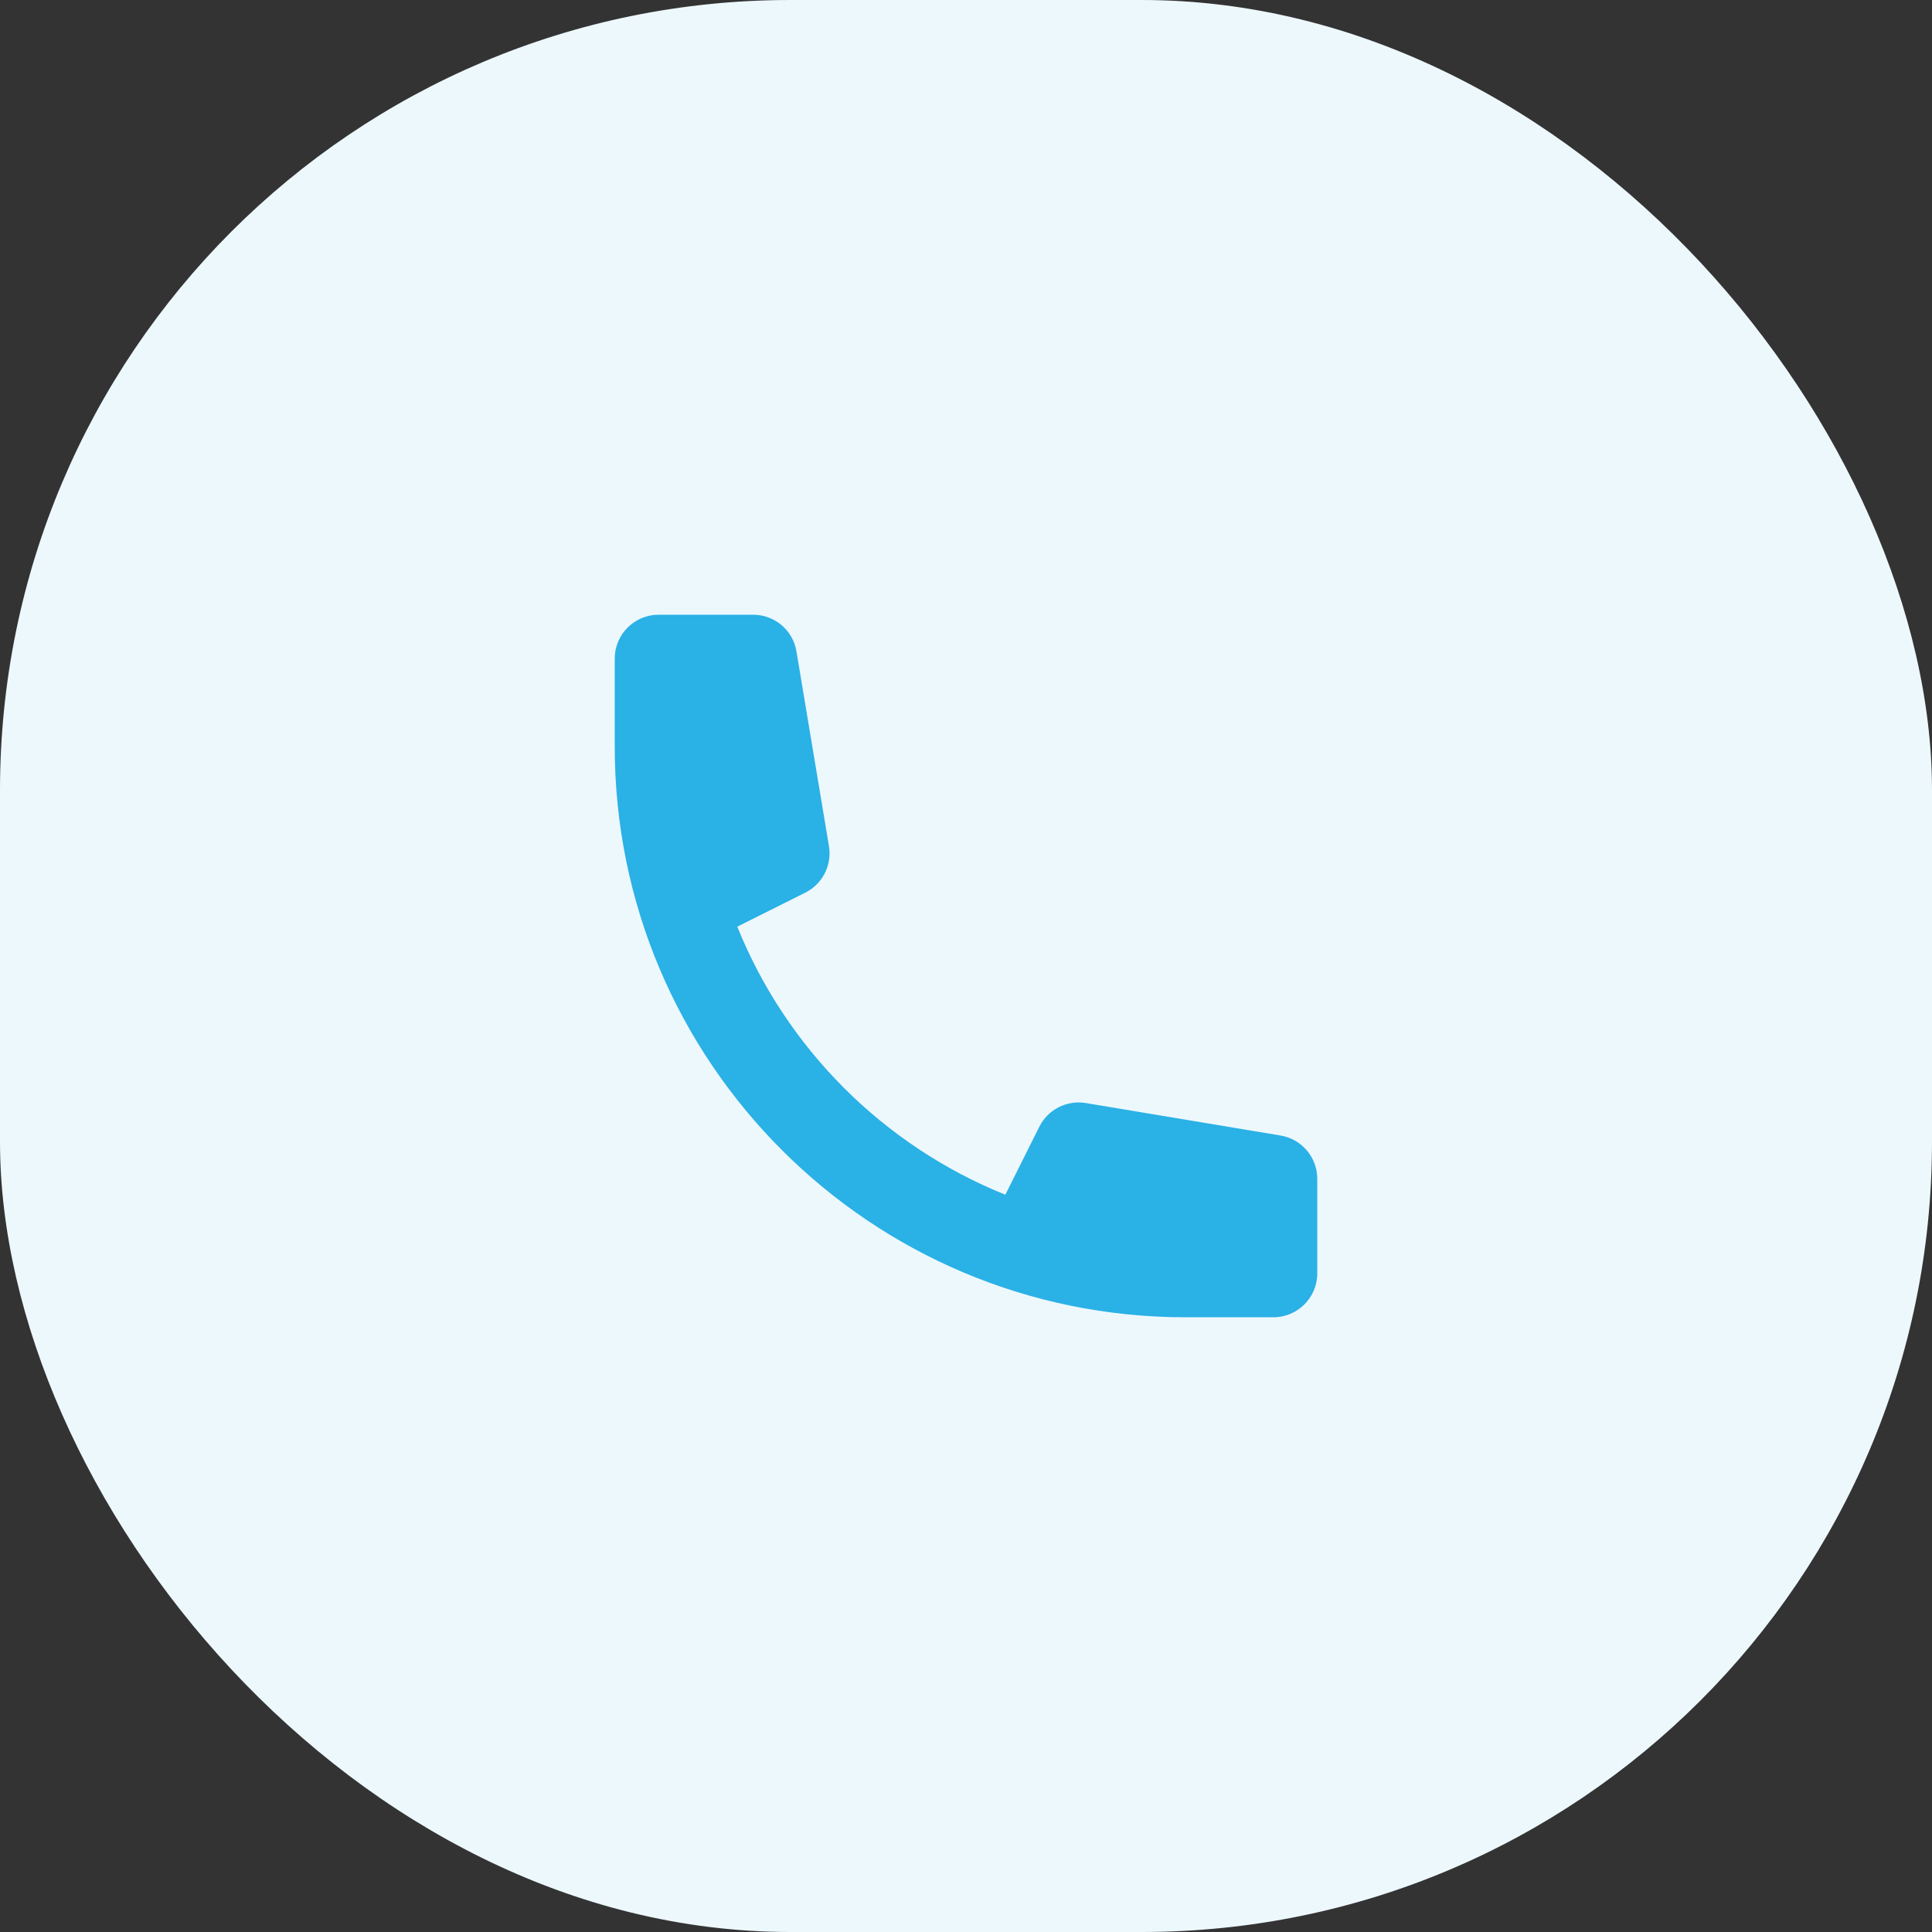
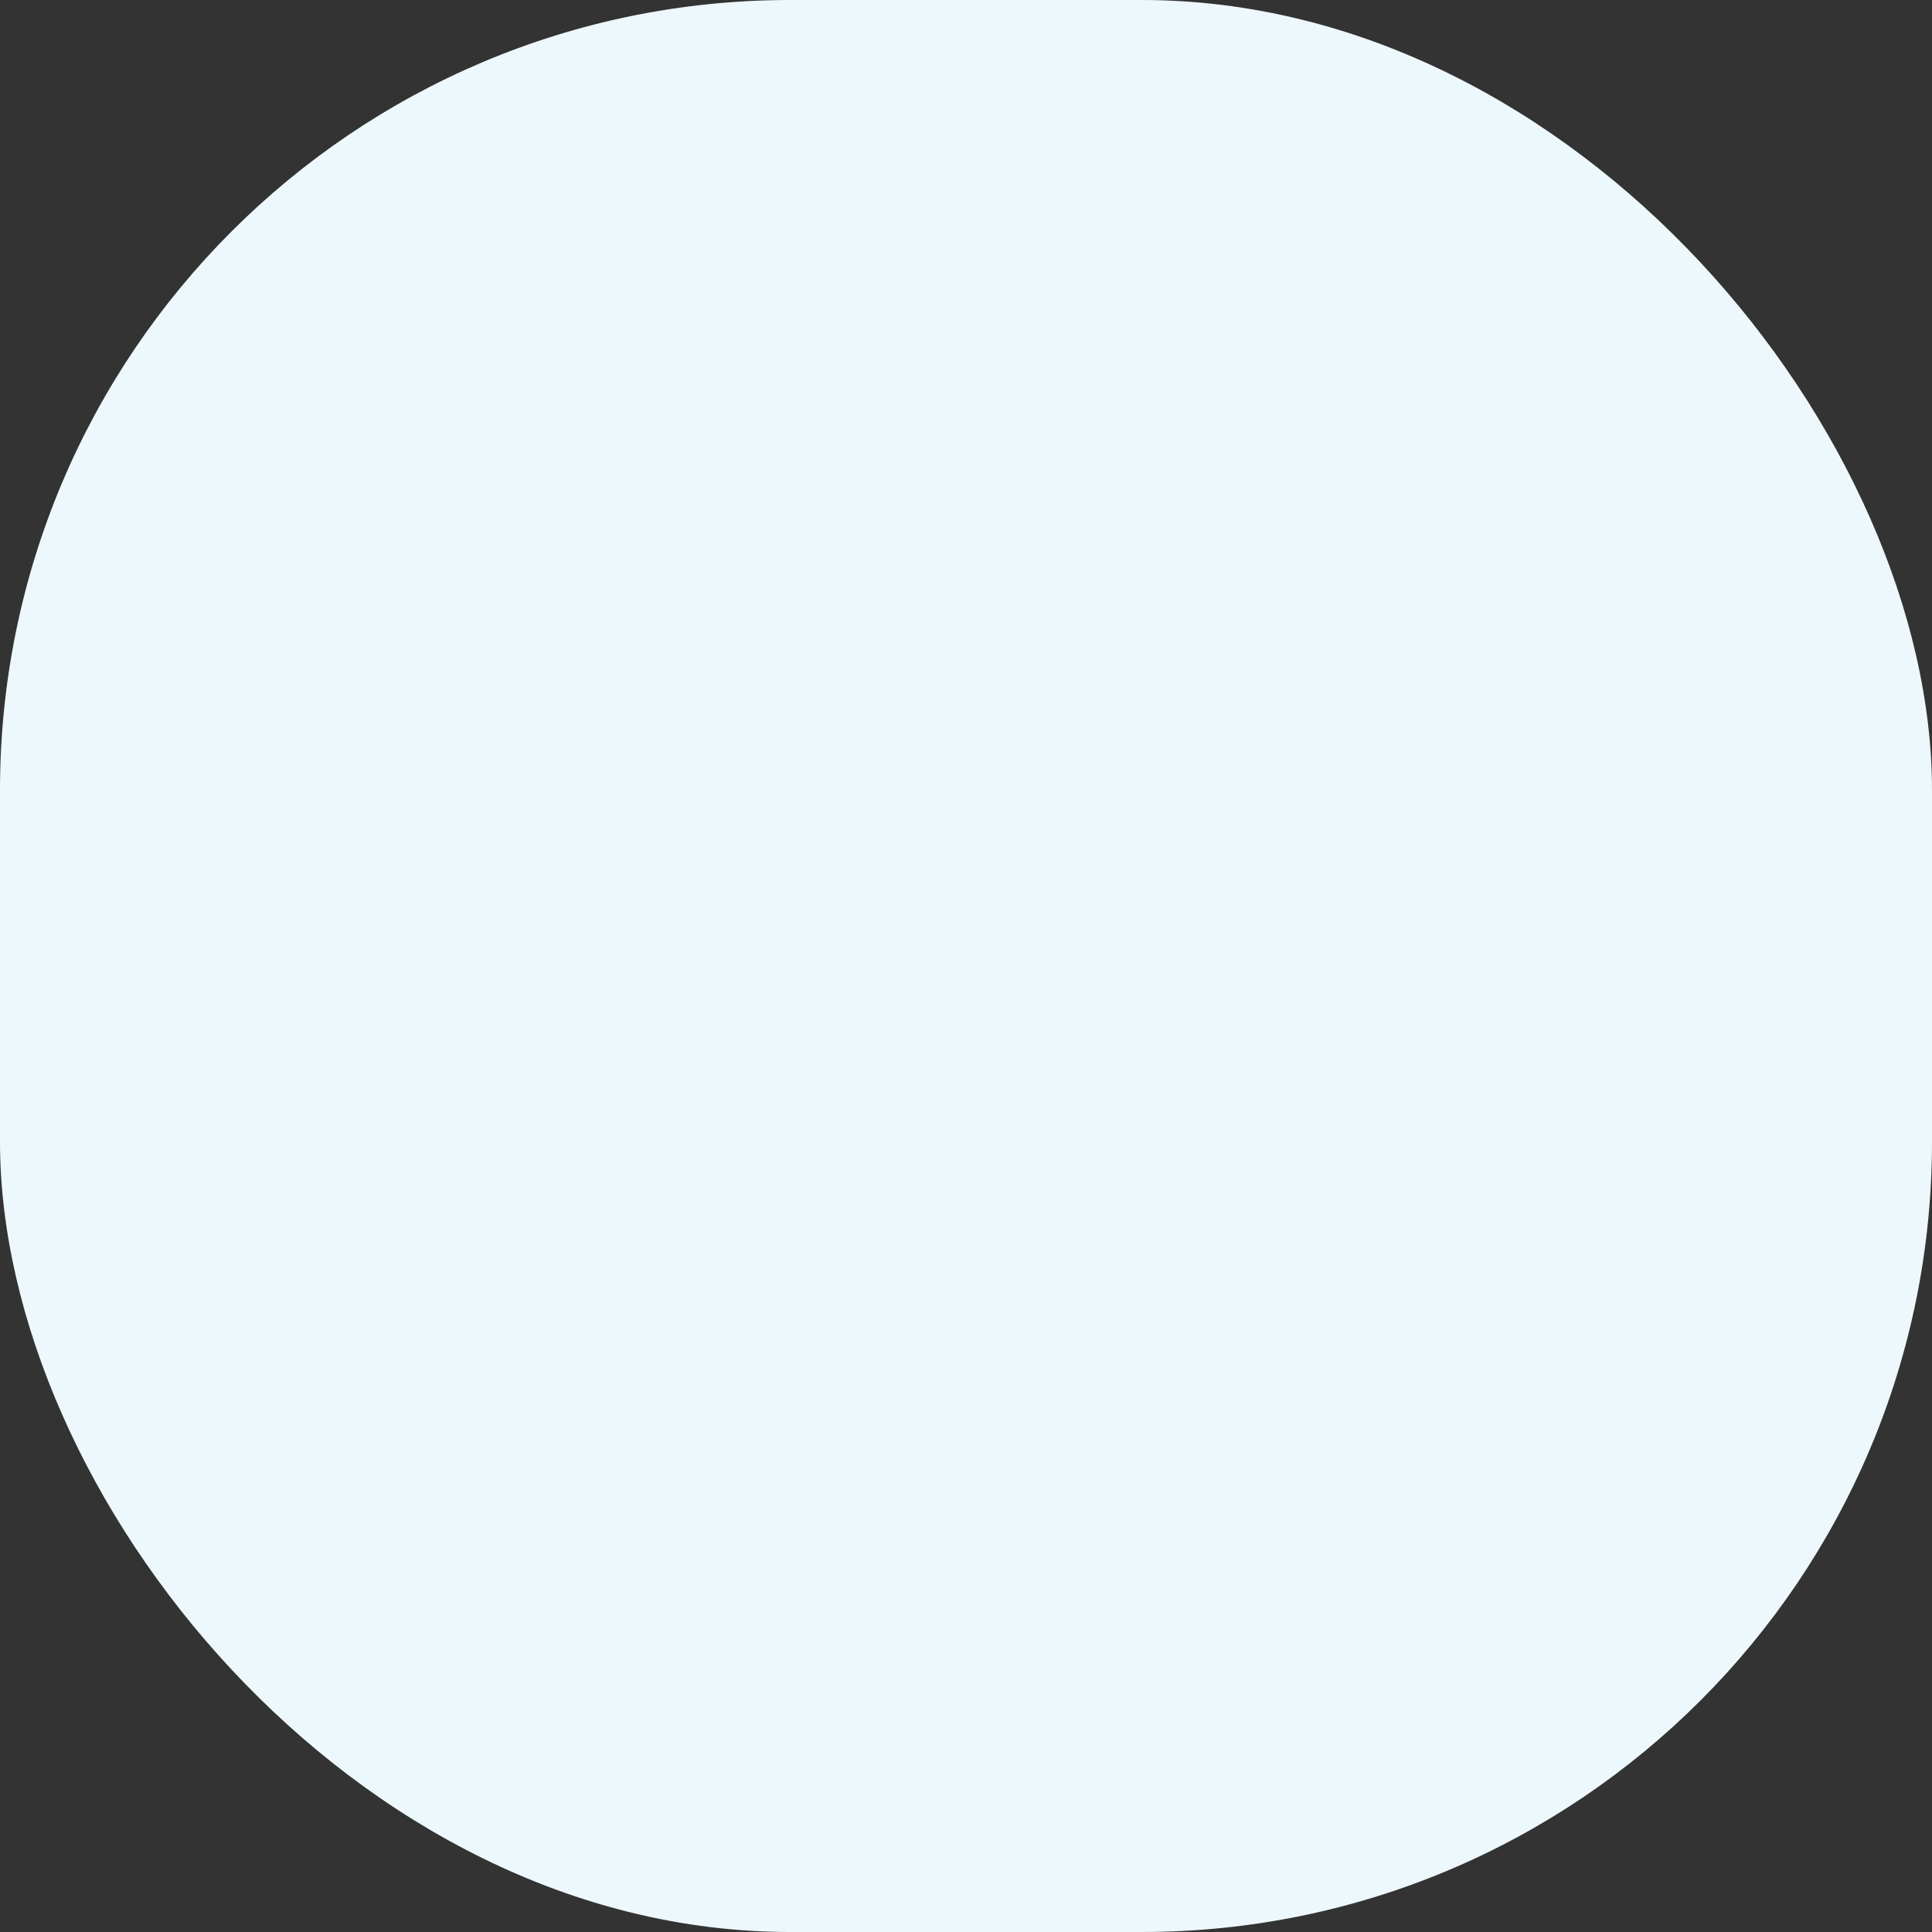
<svg xmlns="http://www.w3.org/2000/svg" width="44" height="44" viewBox="0 0 44 44" fill="none">
  <rect x="0" y="0" width="44" height="44" fill="#333333" stroke="none" />
  <rect width="44" height="44" rx="18" fill="#EDF8FD" />
-   <path d="M14 15C14 14.448 14.448 14 15 14H17.153C17.642 14 18.059 14.353 18.139 14.836L18.879 19.271C18.951 19.704 18.732 20.134 18.339 20.33L16.791 21.104C17.908 23.878 20.122 26.092 22.896 27.209L23.67 25.661C23.866 25.268 24.296 25.049 24.729 25.121L29.164 25.861C29.647 25.941 30 26.358 30 26.847V29C30 29.552 29.552 30 29 30H27C19.82 30 14 24.18 14 17V15Z" fill="#2AB1E6" />
</svg>